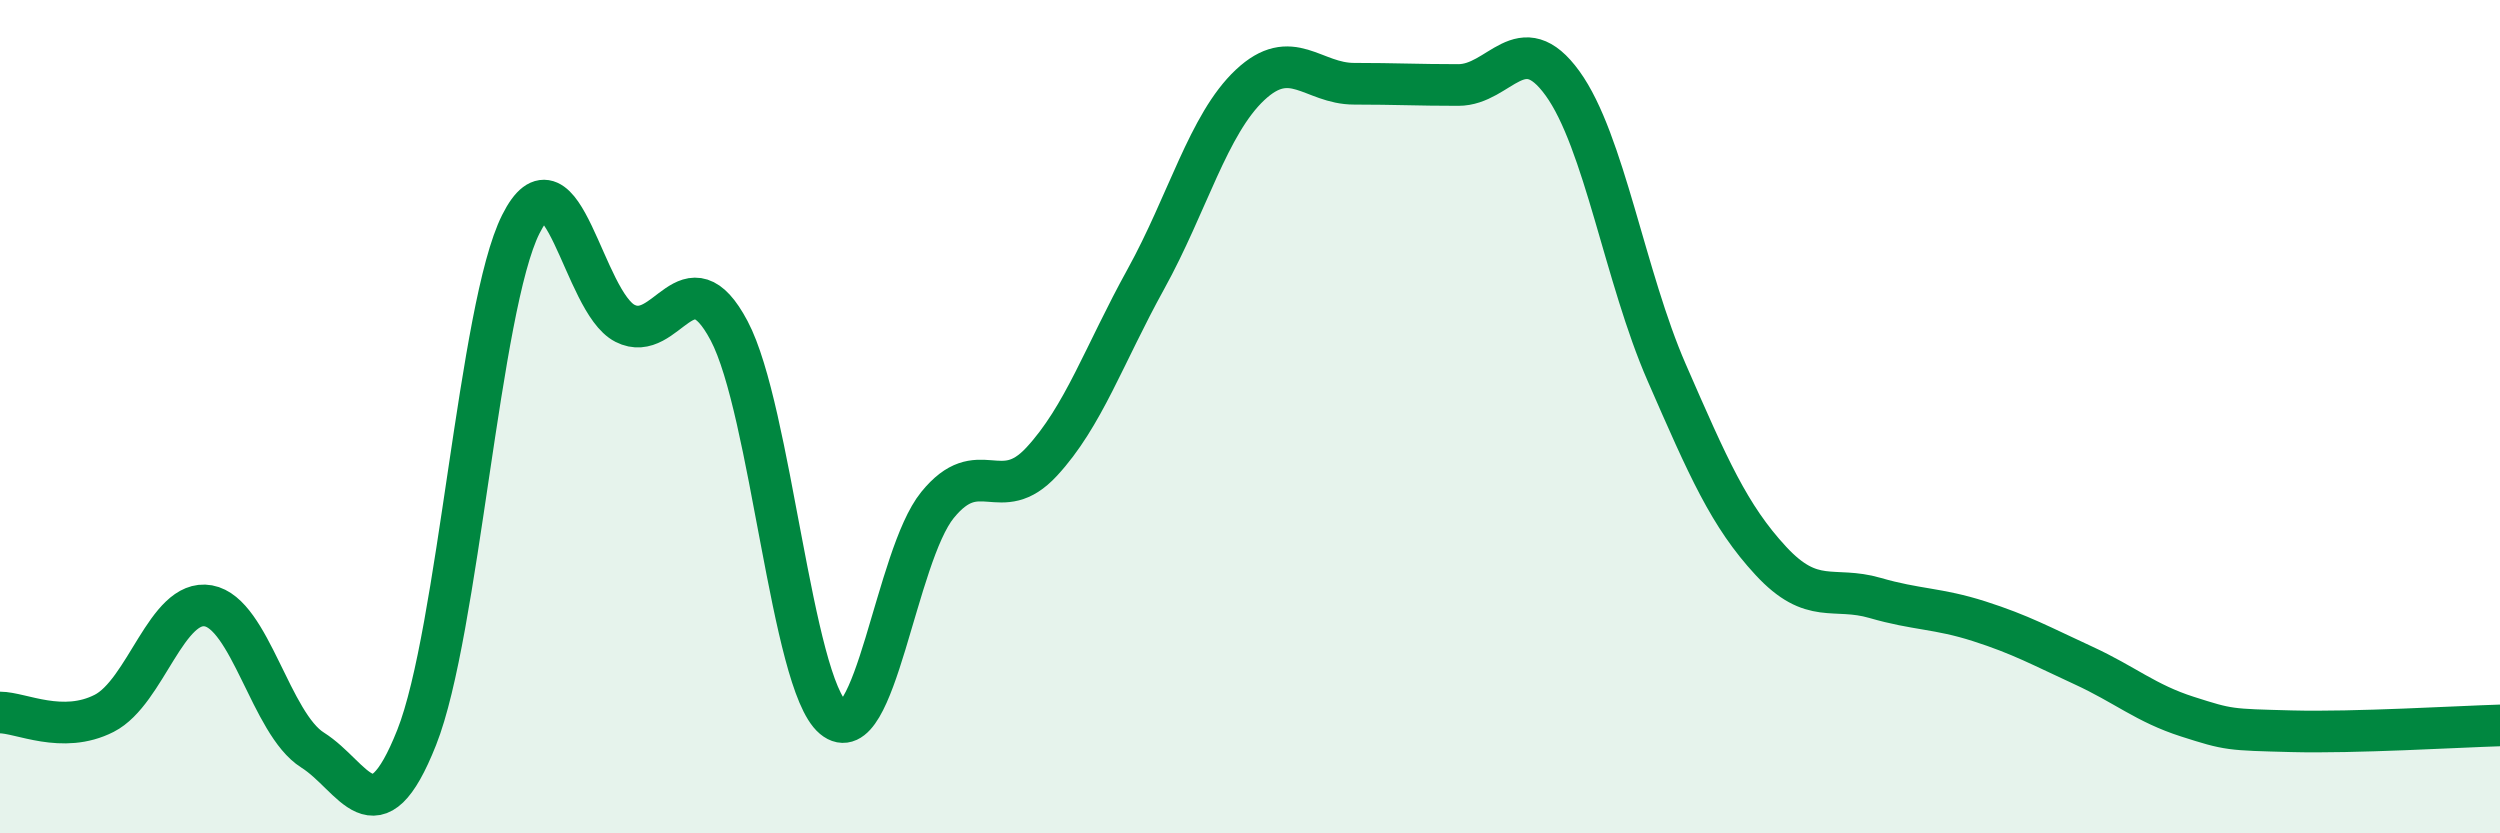
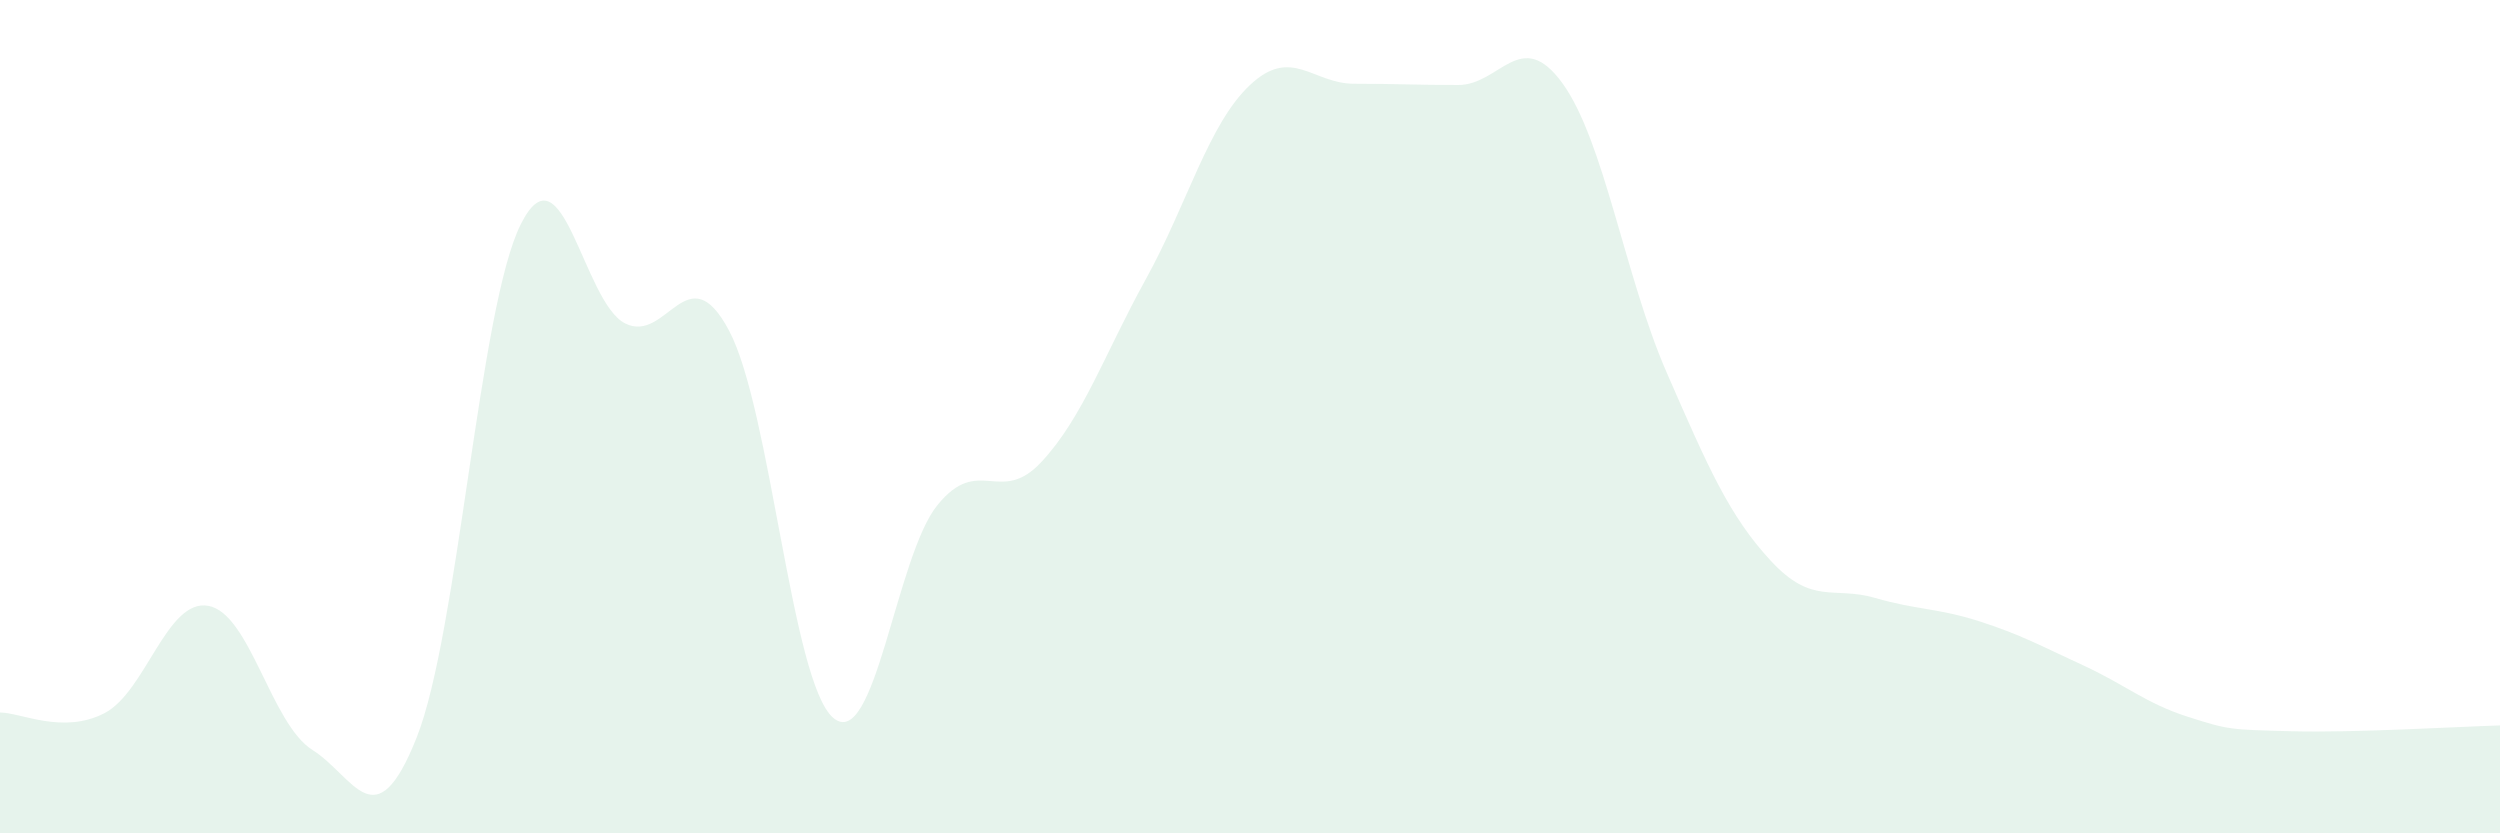
<svg xmlns="http://www.w3.org/2000/svg" width="60" height="20" viewBox="0 0 60 20">
  <path d="M 0,17.1 C 0.5,17.1 1.5,17.63 2.5,17.12 C 3.5,16.61 4,14.36 5,14.54 C 6,14.72 6.5,17.37 7.5,18 C 8.5,18.63 9,20.22 10,17.7 C 11,15.18 11.5,7.37 12.5,5.38 C 13.5,3.39 14,7.25 15,7.76 C 16,8.27 16.5,6.05 17.5,7.94 C 18.5,9.83 19,16.39 20,17.23 C 21,18.07 21.5,13.35 22.5,12.12 C 23.5,10.89 24,12.16 25,11.08 C 26,10 26.5,8.51 27.5,6.7 C 28.5,4.89 29,2.98 30,2.04 C 31,1.1 31.5,2.01 32.5,2.01 C 33.5,2.01 34,2.04 35,2.04 C 36,2.04 36.5,0.62 37.5,2 C 38.5,3.38 39,6.65 40,8.94 C 41,11.23 41.5,12.38 42.5,13.46 C 43.5,14.54 44,14.06 45,14.35 C 46,14.64 46.5,14.59 47.5,14.91 C 48.5,15.23 49,15.51 50,15.97 C 51,16.43 51.5,16.88 52.5,17.2 C 53.5,17.52 53.5,17.51 55,17.55 C 56.5,17.59 59,17.44 60,17.41L60 20L0 20Z" fill="#008740" opacity="0.1" stroke-linecap="round" stroke-linejoin="round" />
-   <path d="M 0,17.1 C 0.5,17.1 1.5,17.63 2.5,17.12 C 3.5,16.61 4,14.36 5,14.54 C 6,14.72 6.5,17.37 7.5,18 C 8.5,18.63 9,20.22 10,17.7 C 11,15.18 11.5,7.37 12.5,5.38 C 13.5,3.39 14,7.25 15,7.76 C 16,8.27 16.5,6.05 17.5,7.94 C 18.5,9.83 19,16.39 20,17.23 C 21,18.07 21.5,13.35 22.5,12.12 C 23.5,10.89 24,12.16 25,11.08 C 26,10 26.5,8.51 27.5,6.7 C 28.5,4.89 29,2.98 30,2.04 C 31,1.1 31.5,2.01 32.5,2.01 C 33.5,2.01 34,2.04 35,2.04 C 36,2.04 36.5,0.62 37.5,2 C 38.5,3.38 39,6.65 40,8.94 C 41,11.23 41.5,12.38 42.5,13.46 C 43.5,14.54 44,14.06 45,14.35 C 46,14.64 46.5,14.59 47.5,14.91 C 48.5,15.23 49,15.51 50,15.97 C 51,16.43 51.5,16.88 52.5,17.2 C 53.5,17.52 53.5,17.51 55,17.55 C 56.5,17.59 59,17.44 60,17.41" stroke="#008740" stroke-width="1" fill="none" stroke-linecap="round" stroke-linejoin="round" />
</svg>